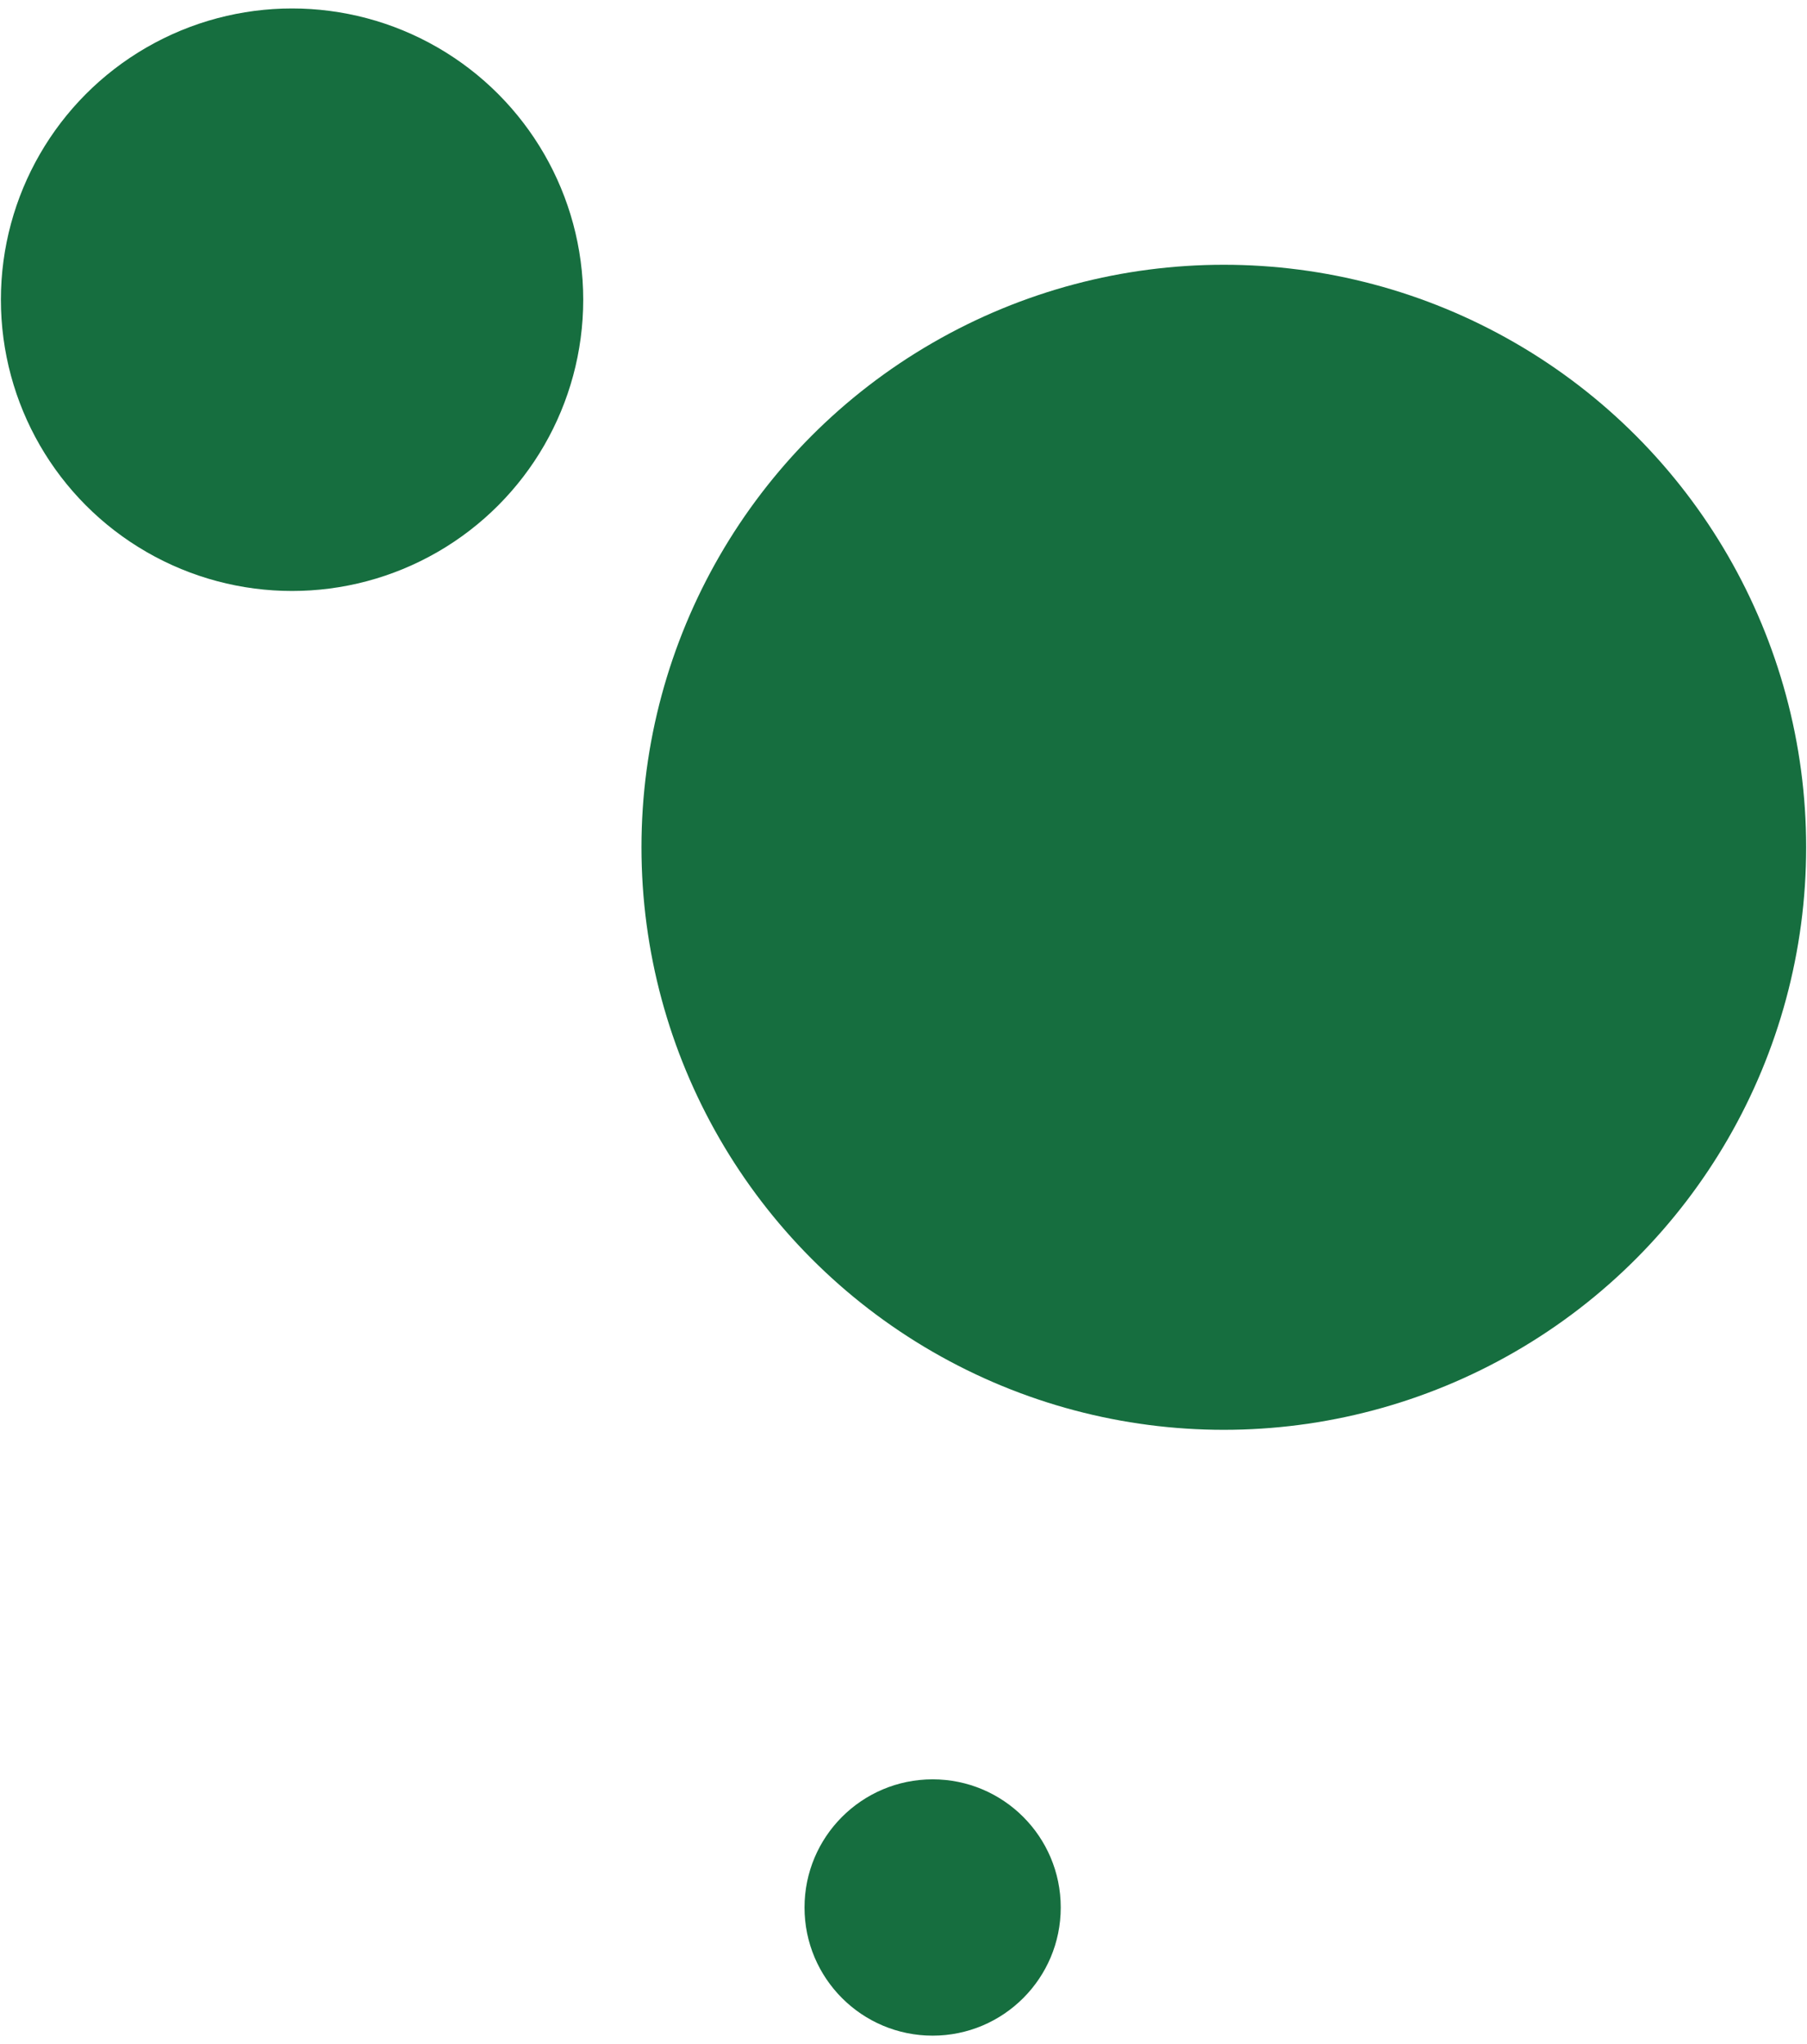
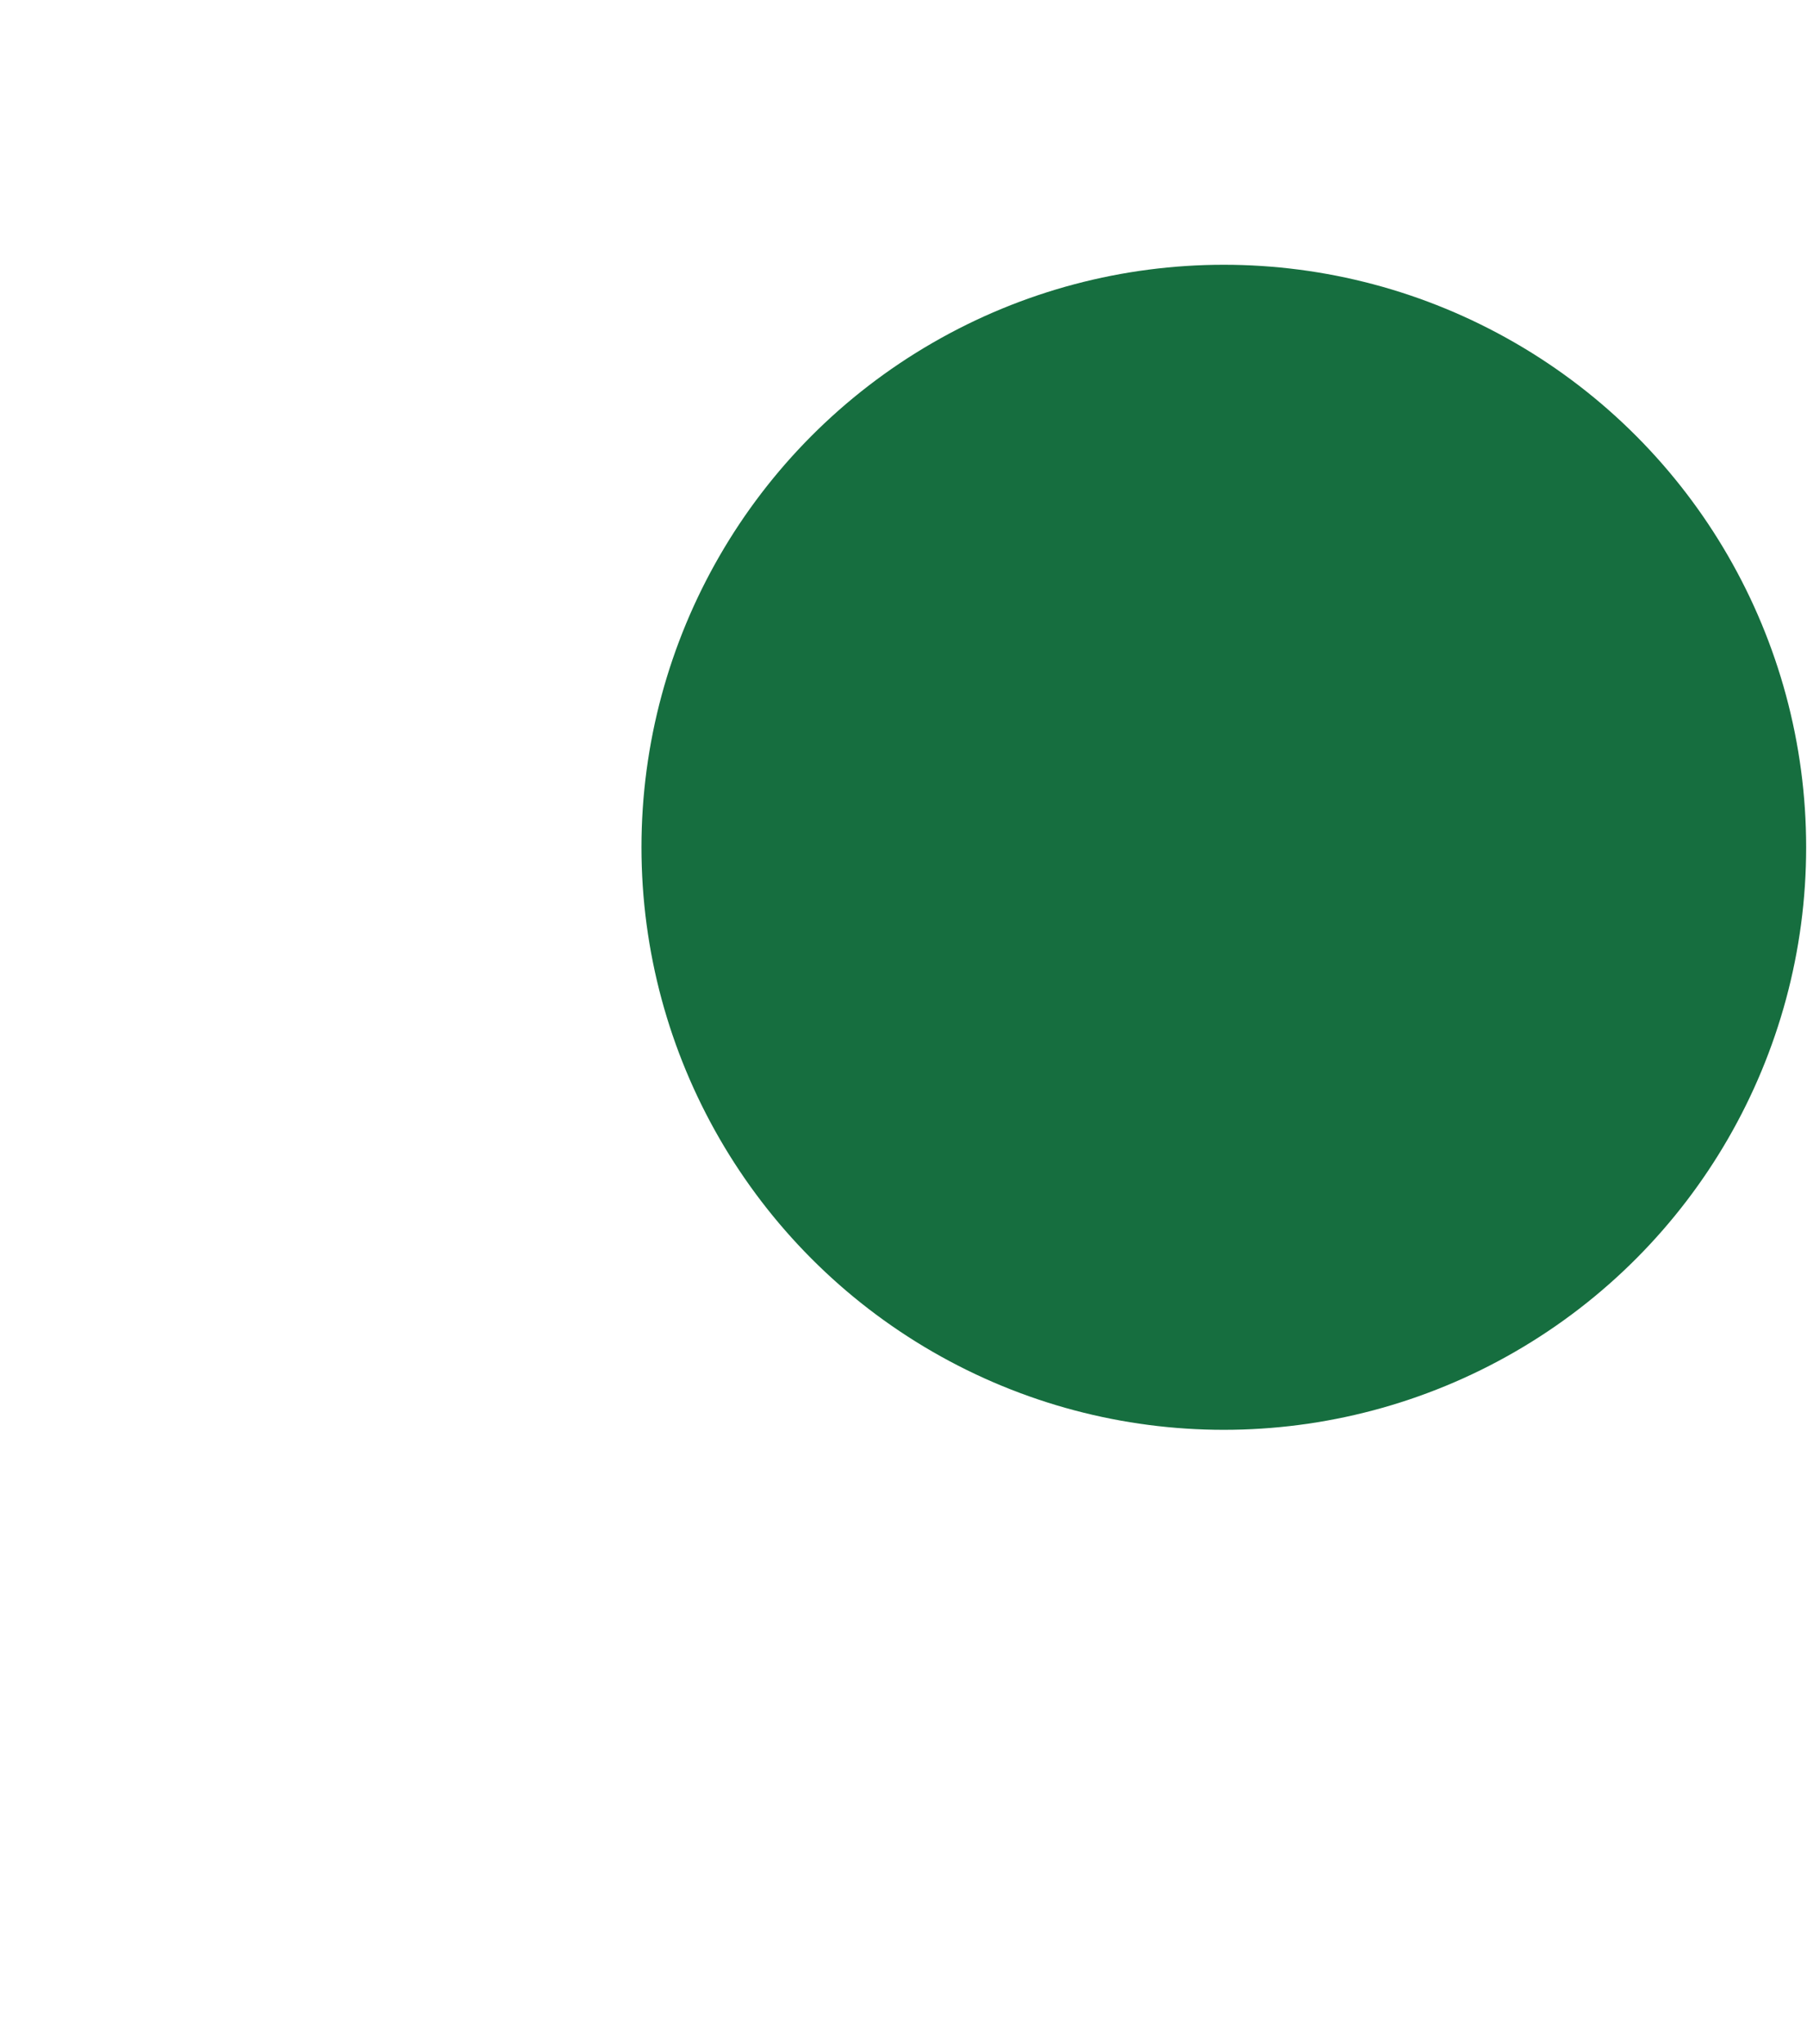
<svg xmlns="http://www.w3.org/2000/svg" width="107" height="121" viewBox="0 0 107 121" fill="none">
  <g id="Group 9">
-     <circle id="Ellipse 826" cx="17.294" cy="17.742" r="17.241" fill="#166E3F" />
-     <circle id="Ellipse 828" cx="55.225" cy="112.915" r="7.586" fill="#166E3F" />
    <circle id="Ellipse 827" cx="72.467" cy="50.156" r="34.483" fill="#166E3F" />
  </g>
</svg>